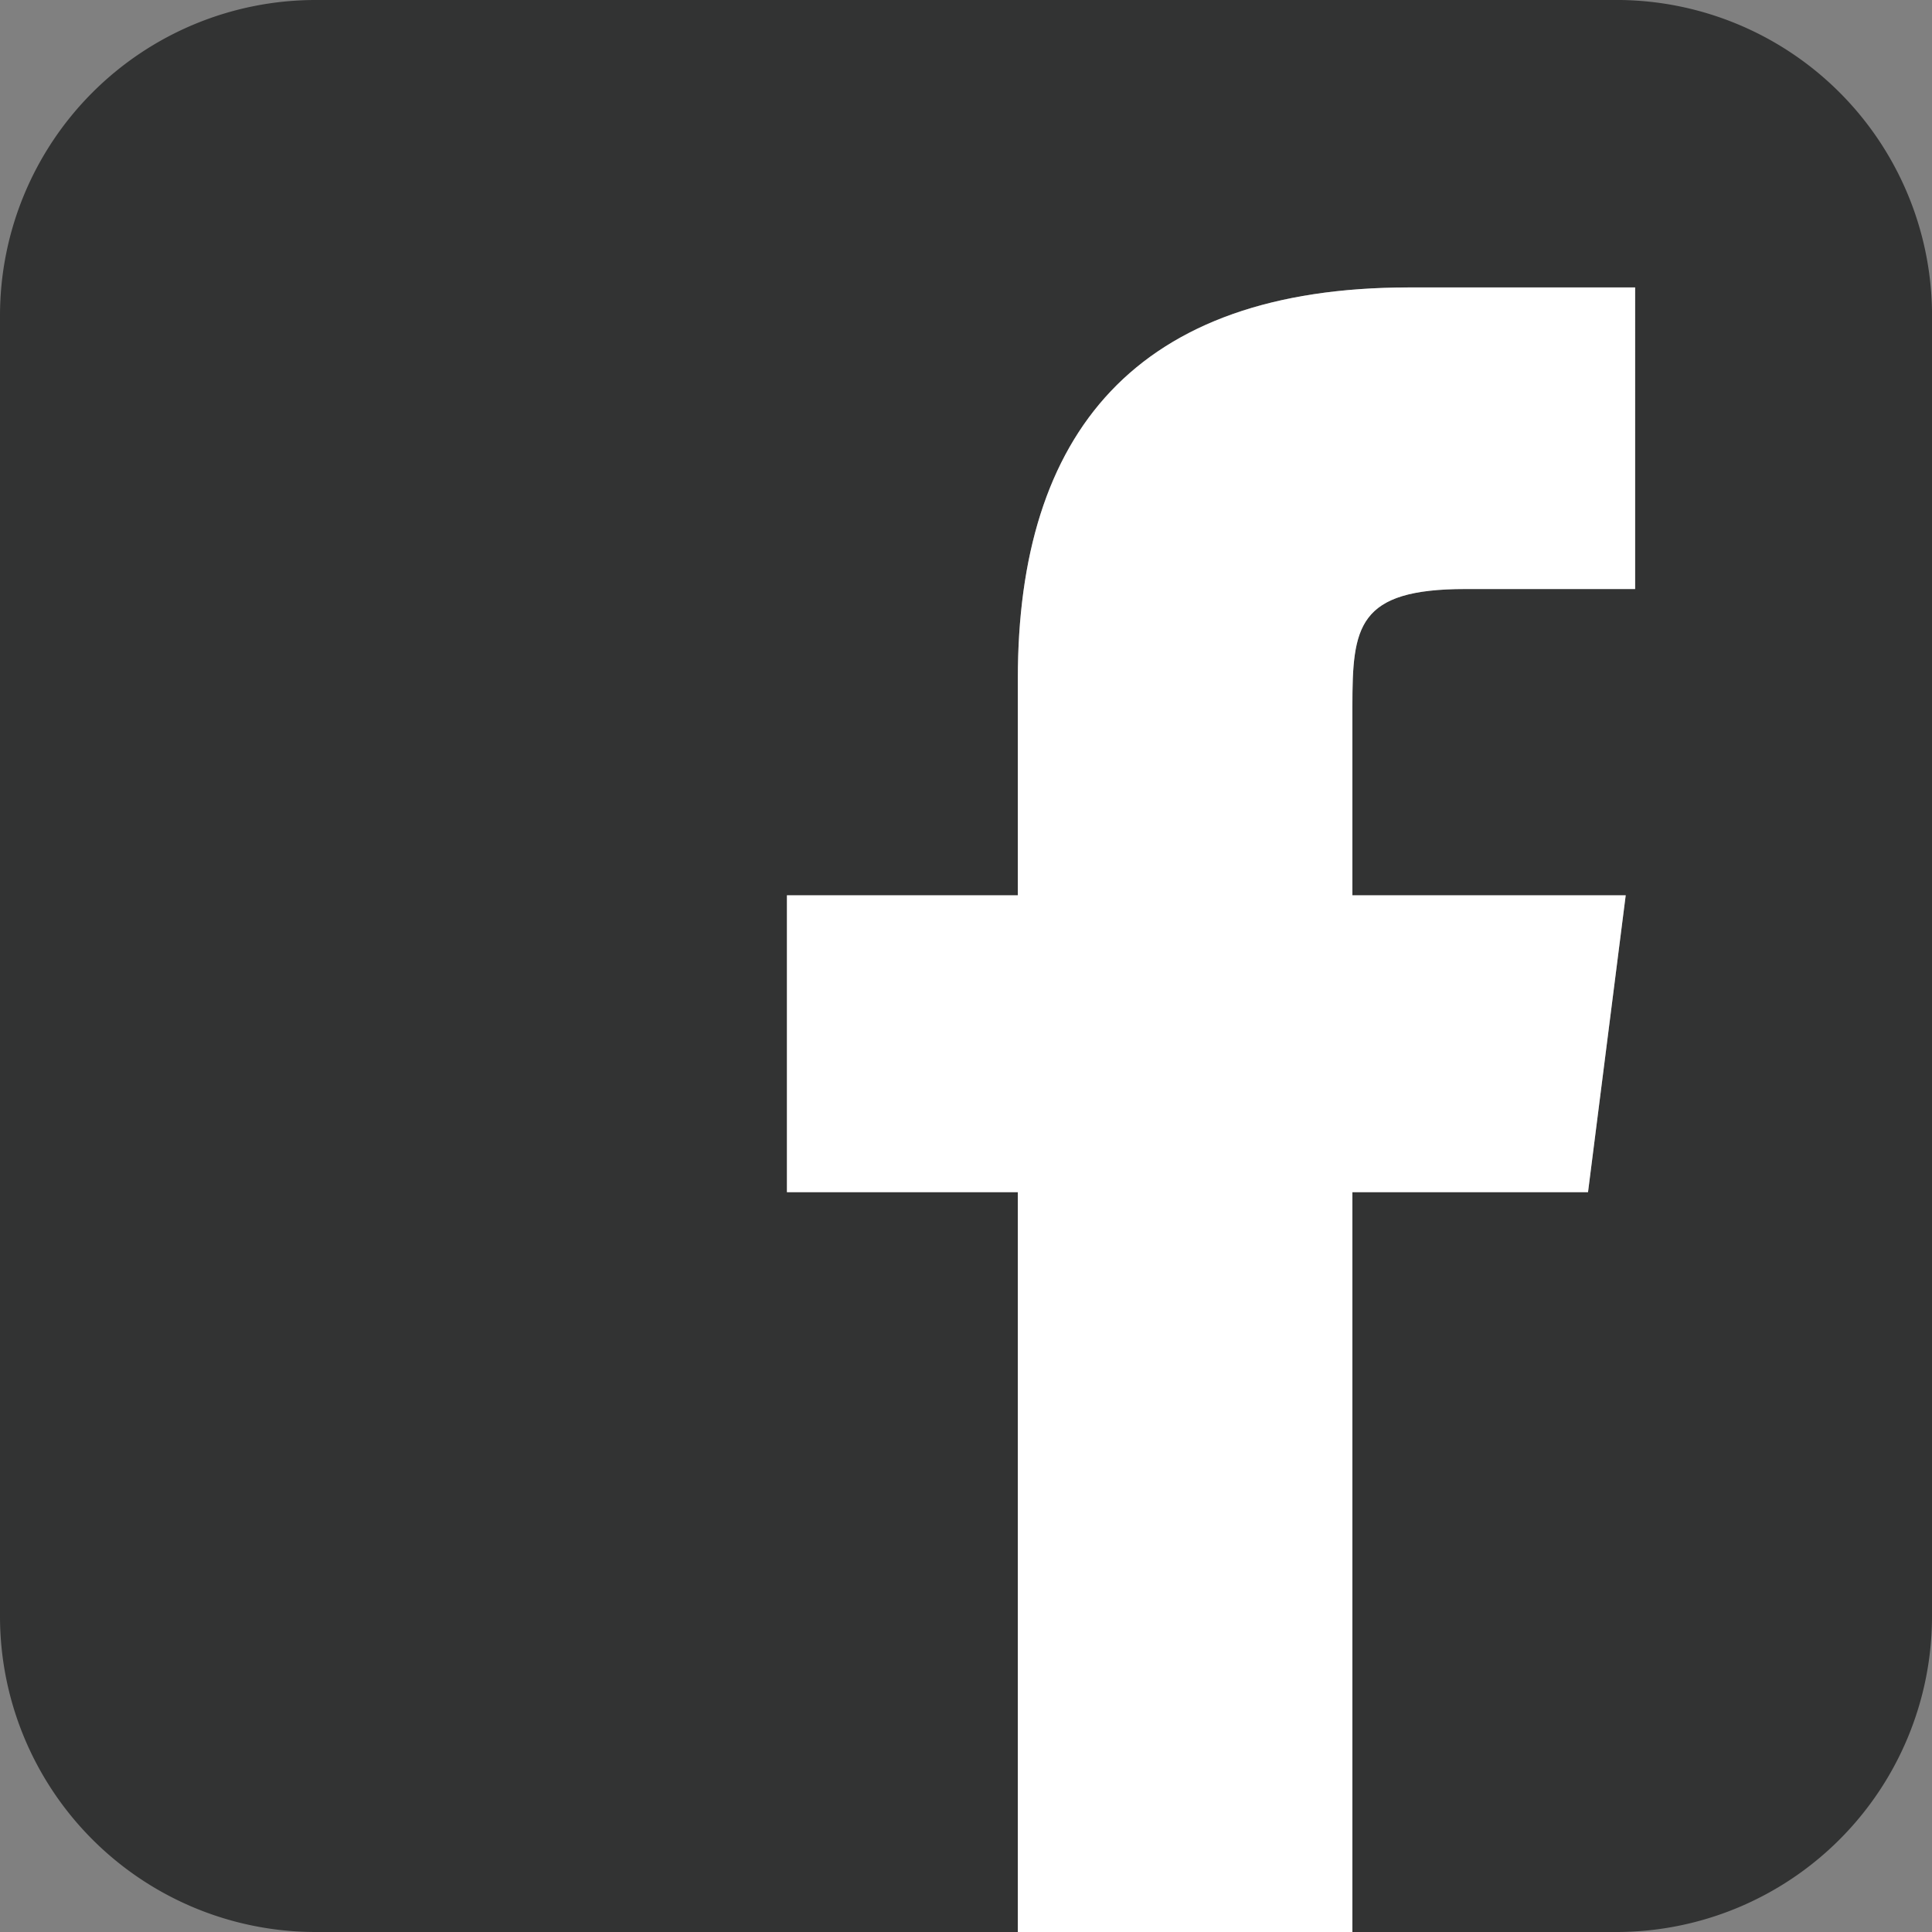
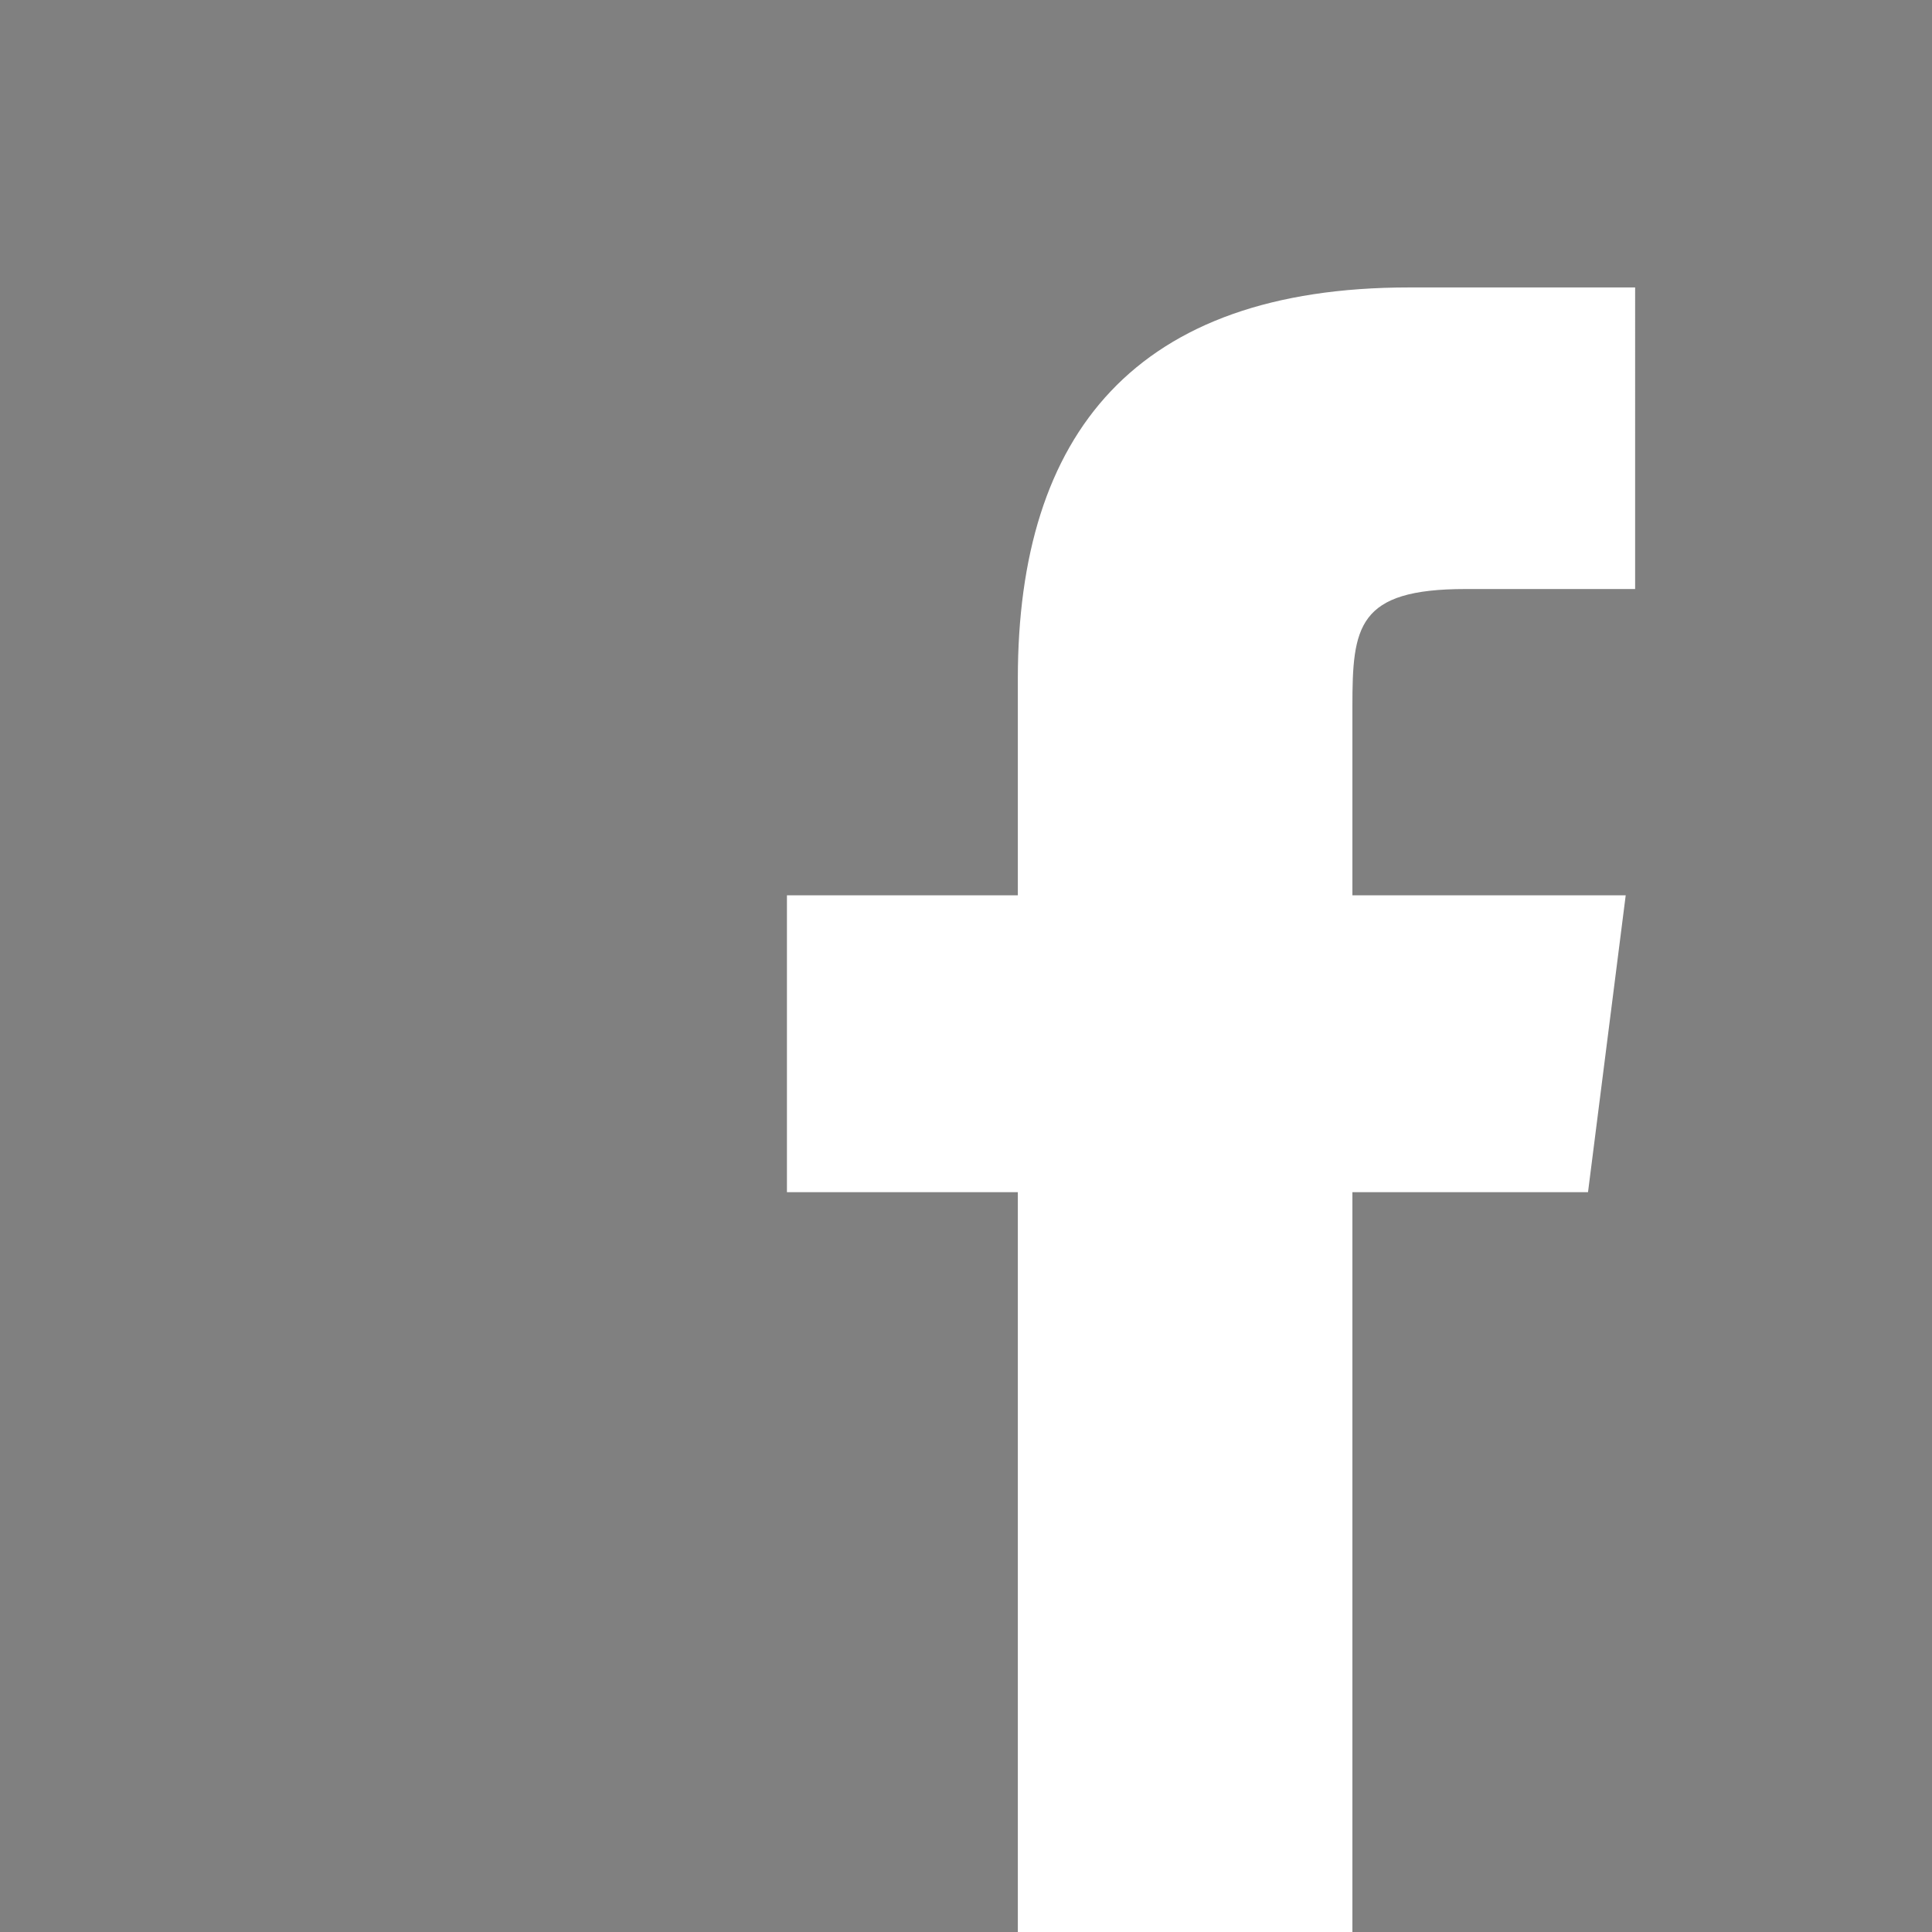
<svg xmlns="http://www.w3.org/2000/svg" width="14.5mm" height="14.5mm" viewBox="0 0 41 41">
  <rect x="0" y="0" width="41" height="41" fill="#808080" stroke="none" />
  <defs>
    <style>.cls-1{fill:#323333;}.cls-2{fill:#fff;}</style>
  </defs>
  <g id="レイヤー_2" data-name="レイヤー 2">
    <g id="レイヤー_1-2" data-name="レイヤー 1">
-       <path class="cls-1" d="M34.4,0H6.7A6.7,6.7,0,0,0,0,6.7V34.3A6.7,6.7,0,0,0,6.7,41H21.6V25.3H16.7V19h4.9V14.4c0-5.2,2.5-8.3,8.3-8.3h4.8v6.4H31.1c-2.3,0-2.4.8-2.4,2.5v4h5.8l-.8,6.3h-5V41h5.6A6.7,6.7,0,0,0,41,34.3V6.6A6.7,6.7,0,0,0,34.4,0Z" />
      <path class="cls-2" d="M33.7,25.3l.8-6.3H28.7V15c0-1.7.1-2.5,2.4-2.5h3.6V6.1H29.9c-5.8,0-8.3,3.1-8.3,8.3V19H16.7v6.3h4.9V41h7.1V25.3Z" />
    </g>
  </g>
</svg>